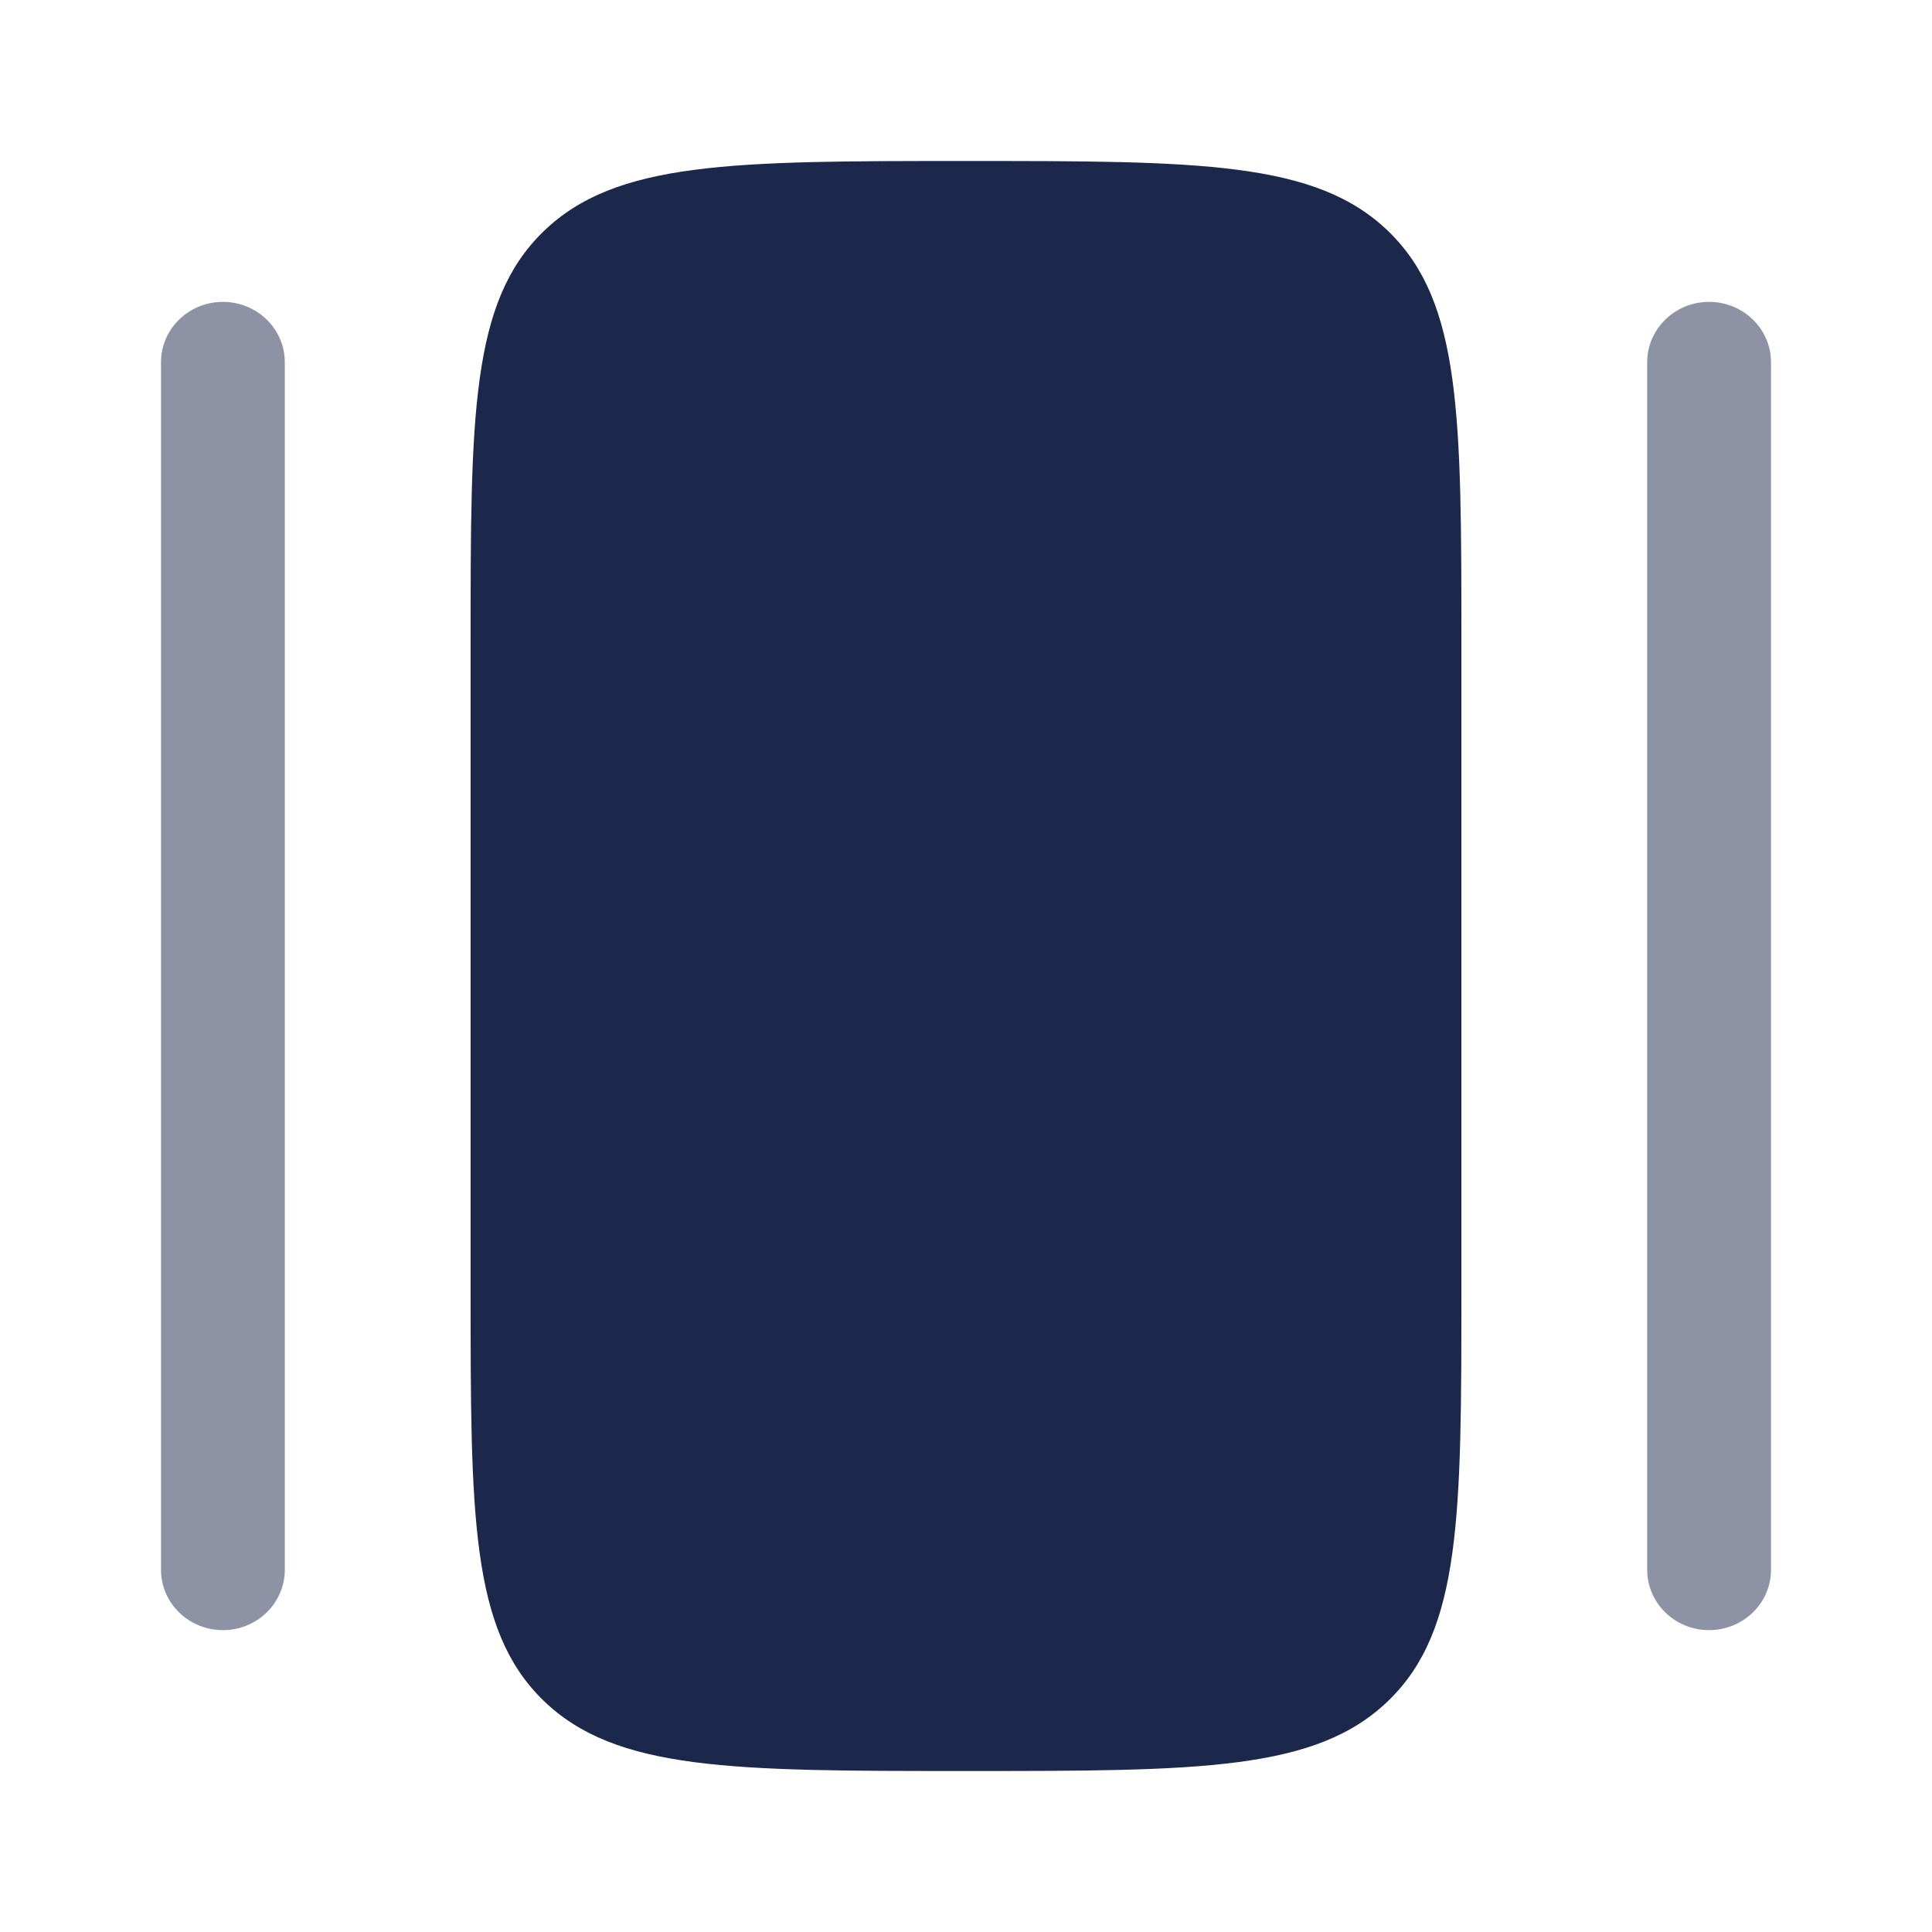
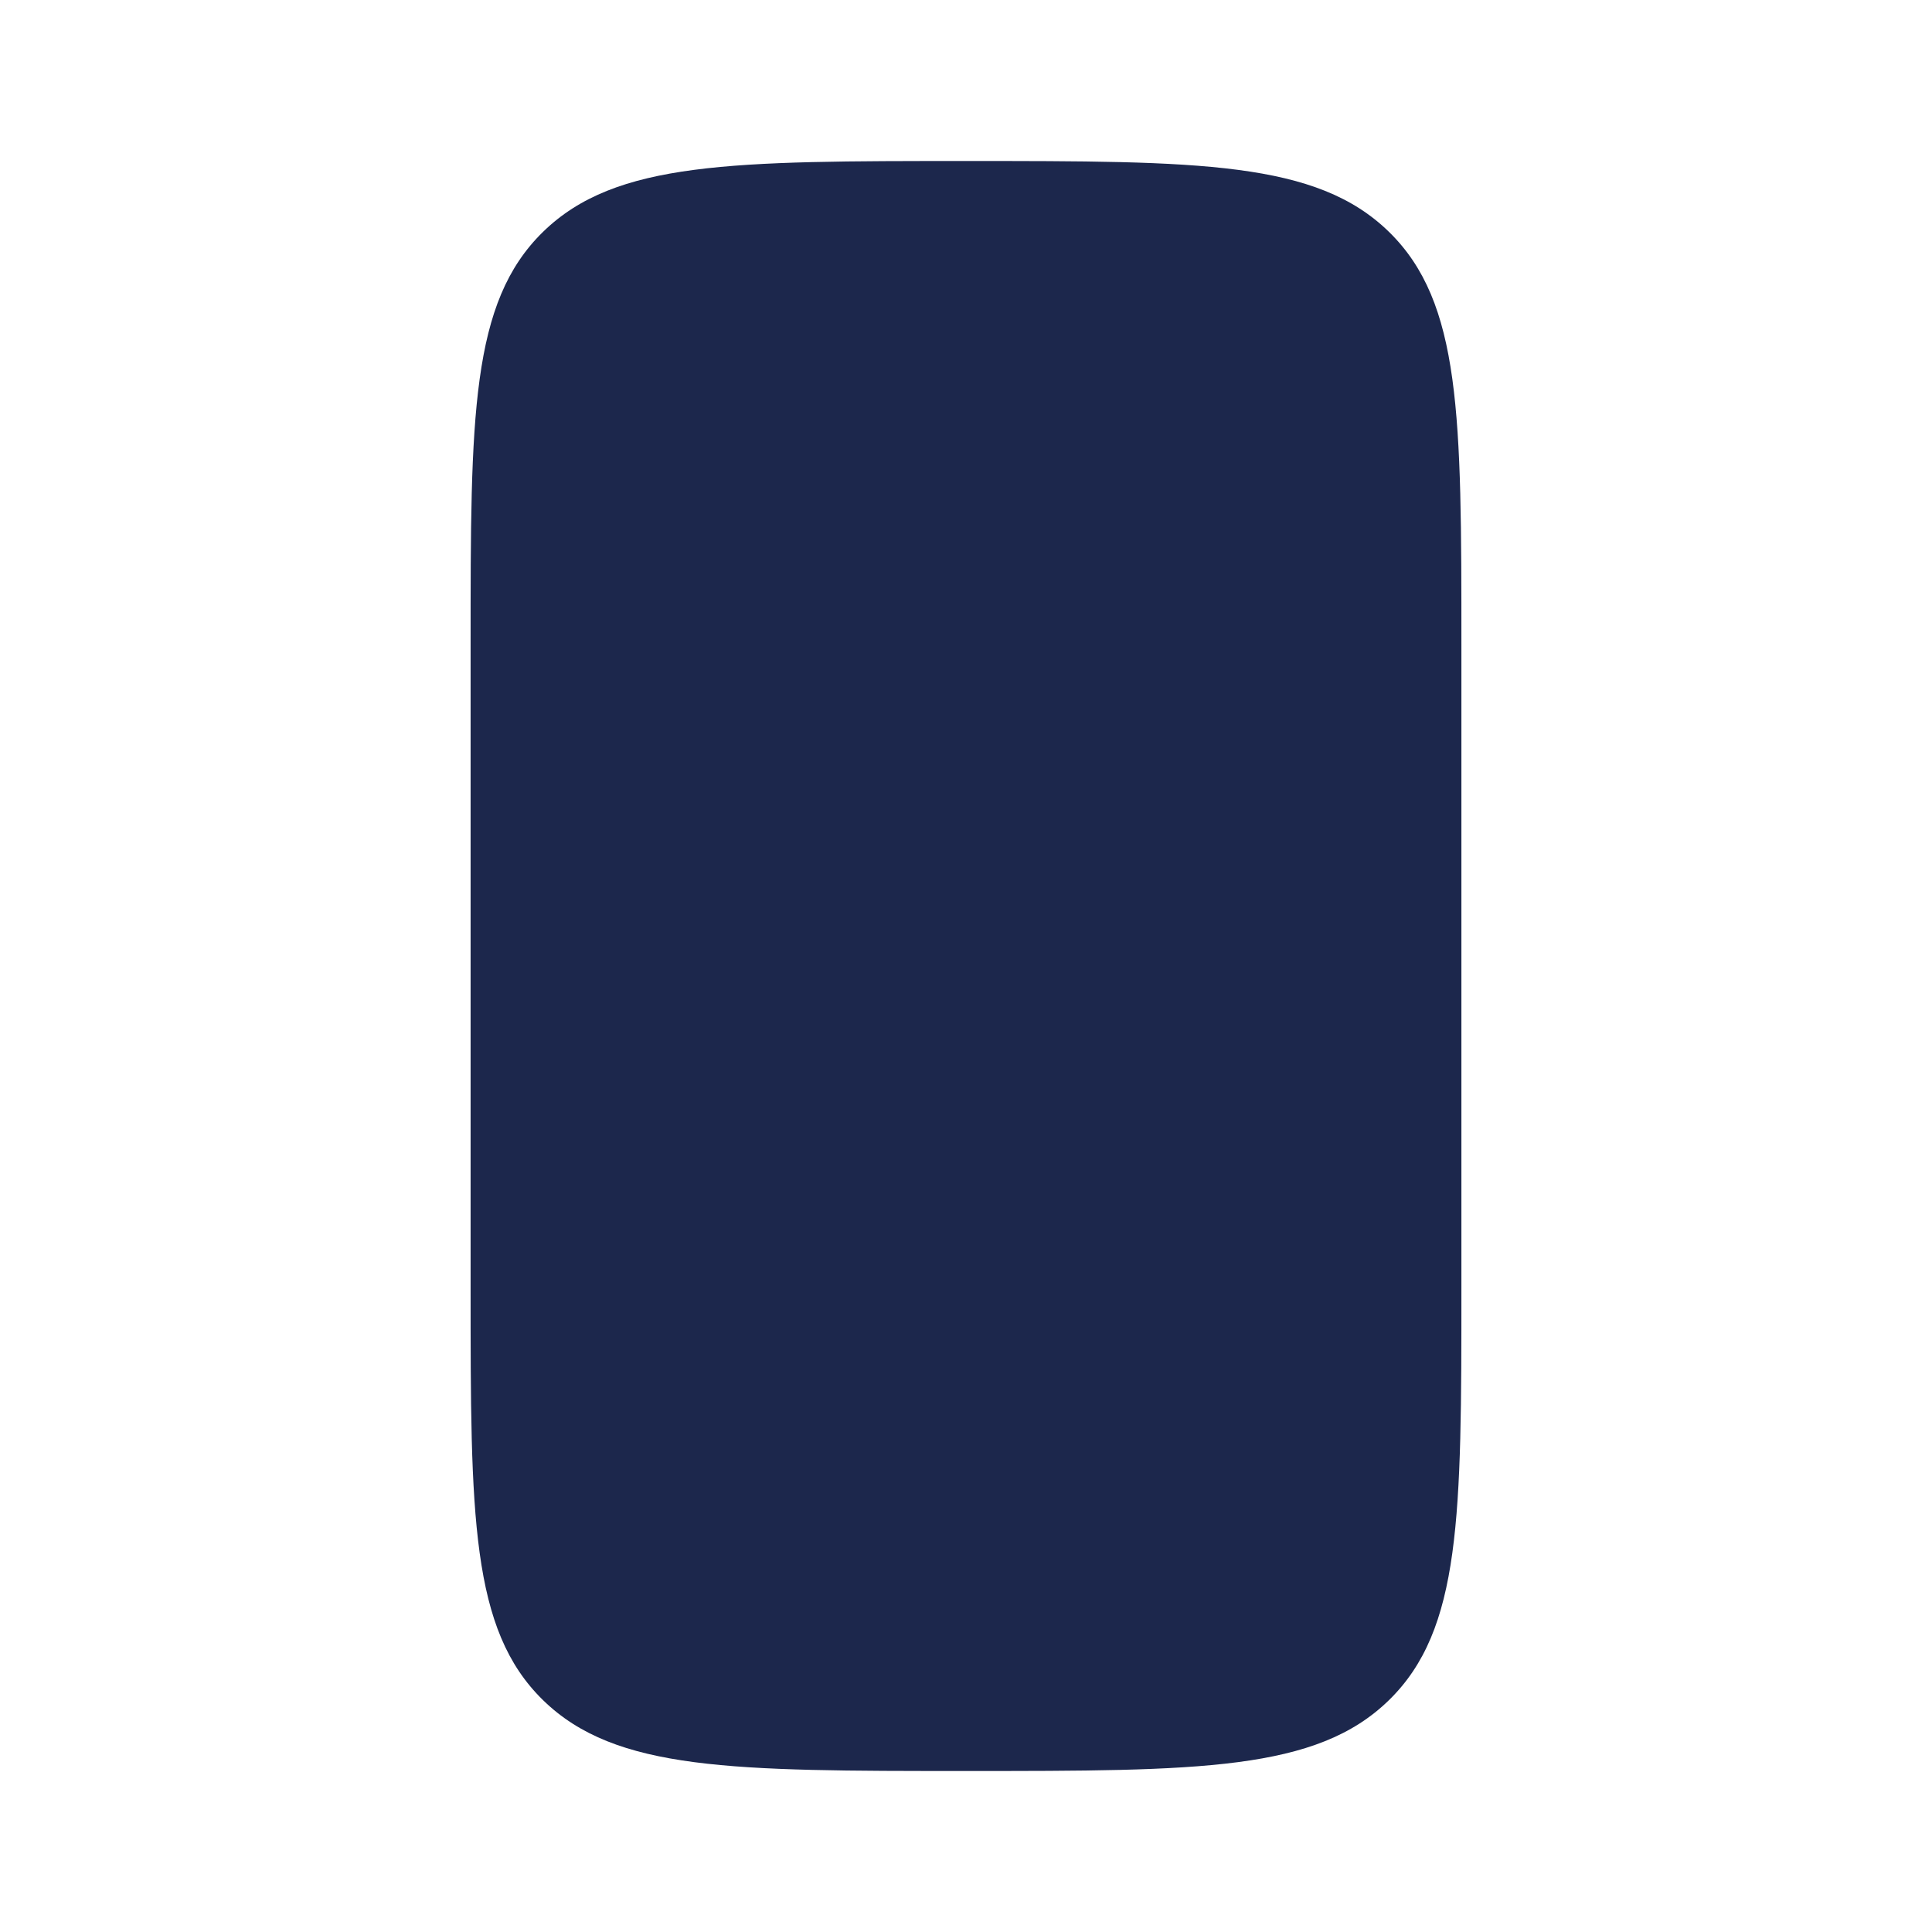
<svg xmlns="http://www.w3.org/2000/svg" width="800px" height="800px" viewBox="0 0 24 24" fill="none">
  <path d="M5.846 8C5.846 5.172 5.846 3.757 6.747 2.879C7.649 2 9.099 2 12 2C14.901 2 16.352 2 17.253 2.879C18.154 3.757 18.154 5.172 18.154 8V16C18.154 18.828 18.154 20.243 17.253 21.121C16.352 22 14.901 22 12 22C9.099 22 7.649 22 6.747 21.121C5.846 20.243 5.846 18.828 5.846 16V8Z" fill="#1C274C" />
  <g opacity="0.5">
-     <path fill-rule="evenodd" clip-rule="evenodd" d="M2.769 3.75C3.194 3.75 3.538 4.086 3.538 4.5V19.5C3.538 19.914 3.194 20.25 2.769 20.25C2.344 20.25 2 19.914 2 19.5V4.5C2 4.086 2.344 3.75 2.769 3.75ZM21.231 3.75C21.656 3.75 22 4.086 22 4.5V19.5C22 19.914 21.656 20.25 21.231 20.25C20.806 20.25 20.462 19.914 20.462 19.5V4.5C20.462 4.086 20.806 3.75 21.231 3.75Z" fill="#1C274C" />
-   </g>
+     </g>
</svg>